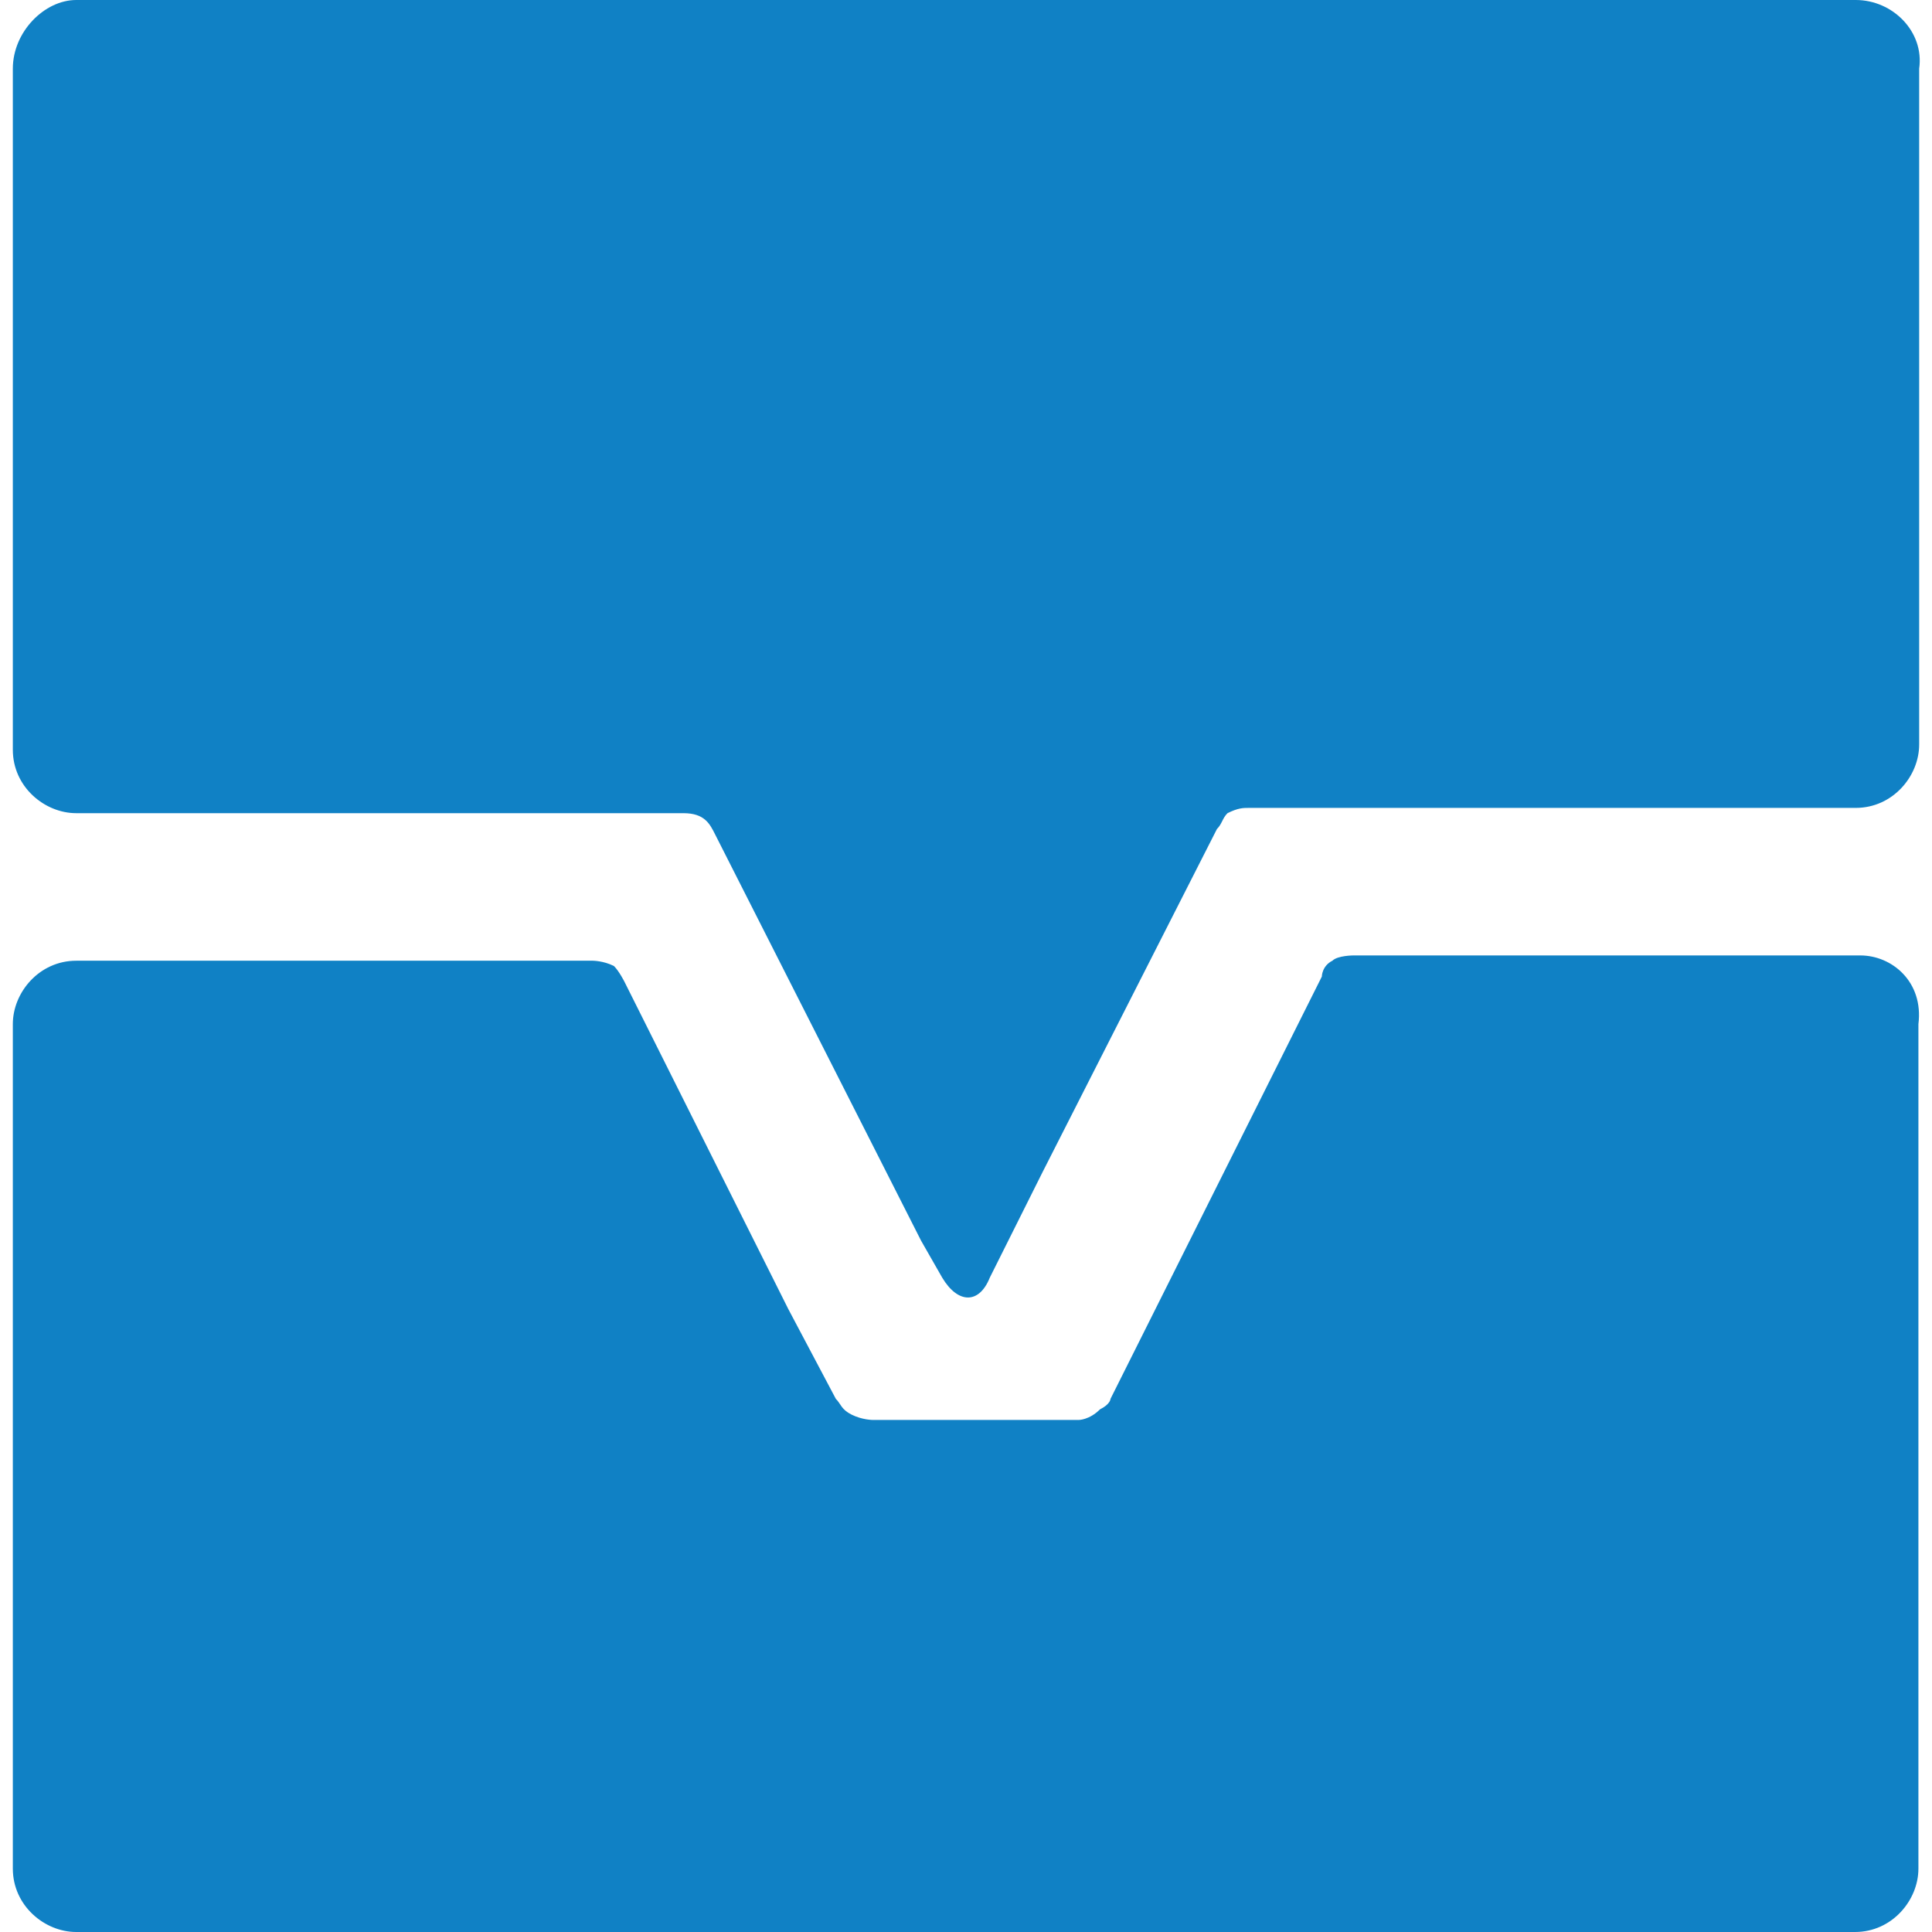
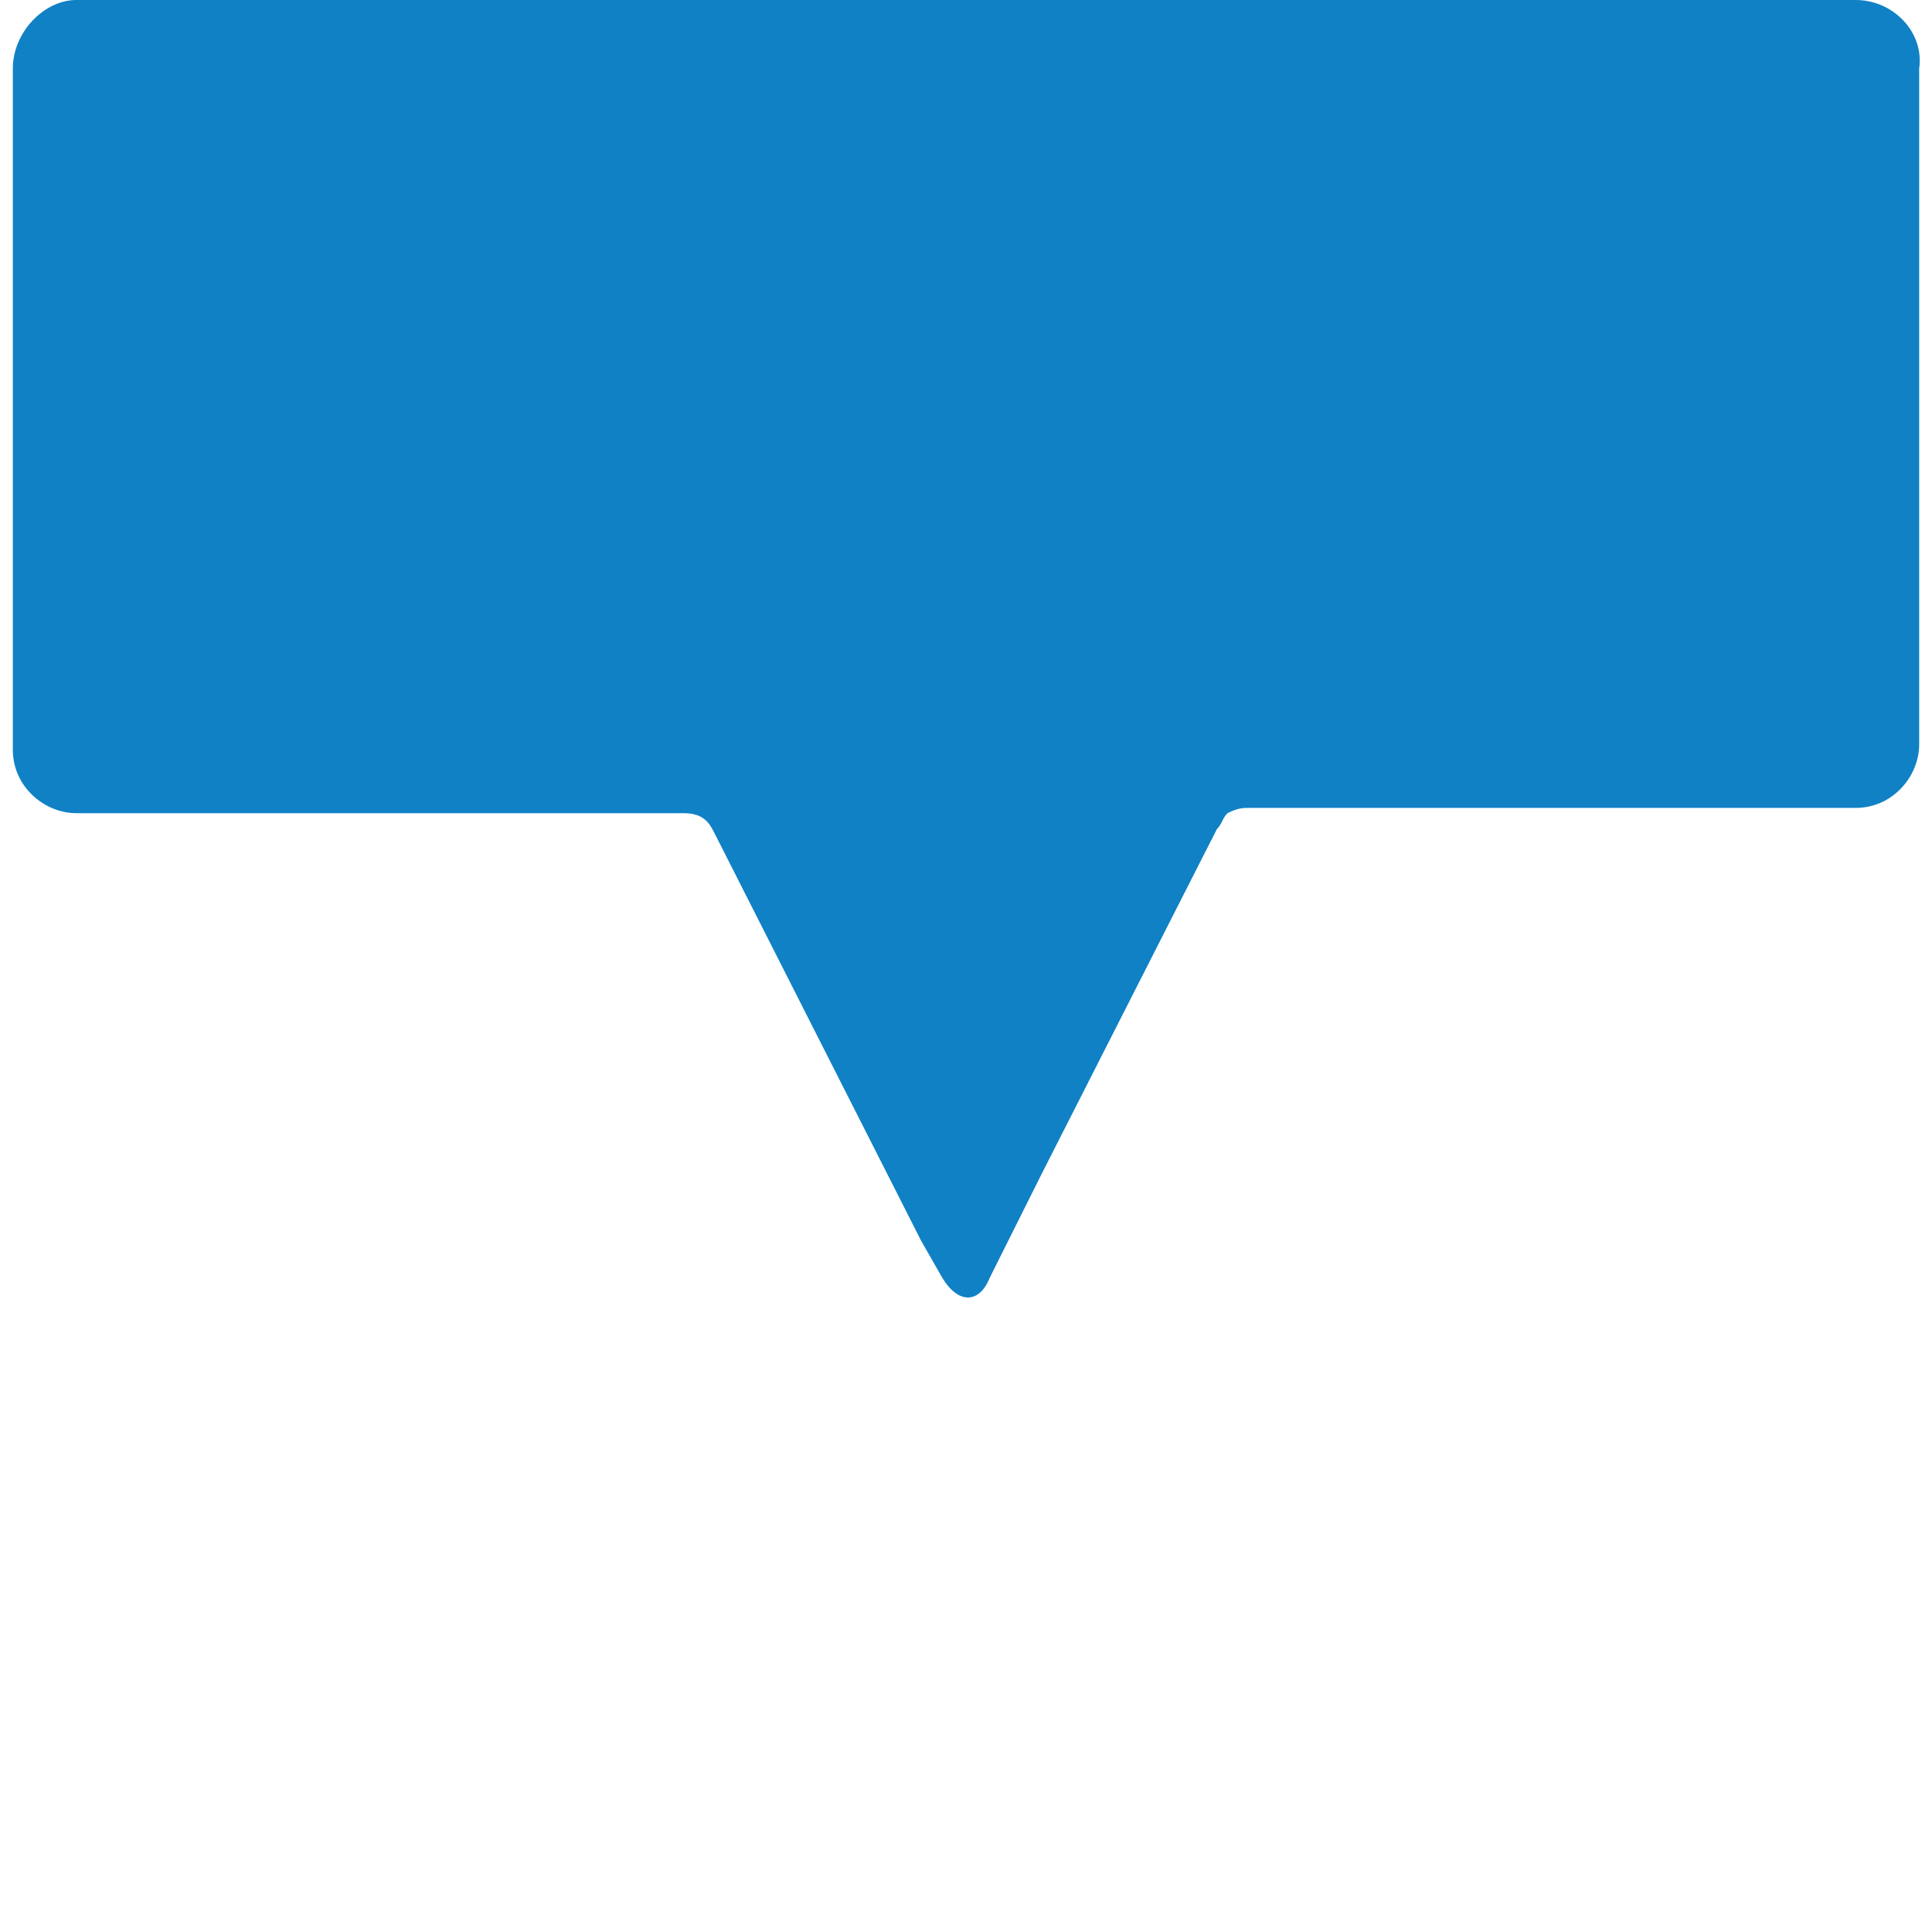
<svg xmlns="http://www.w3.org/2000/svg" id="Layer_1" width="512" height="512" version="1.1" viewBox="0 0 512 512">
-   <path d="M493,253.2h-134.3s-4.2,0-5.6,1.4c-2.8,1.4-2.8,4.2-2.8,4.2l-56,111.9s0,1.4-2.8,2.8c-2.8,2.8-5.6,2.8-5.6,2.8h-54.6s-2.8,0-5.6-1.4c-2.8-1.4-2.8-2.8-4.2-4.2l-12.6-23.8-43.4-86.7s-1.4-2.8-2.8-4.2c-2.8-1.4-5.6-1.4-5.6-1.4H20.2c-9.8,0-16.8,8.4-16.8,16.8v223.8c0,9.8,8.4,16.8,16.8,16.8h471.4c9.8,0,16.8-8.4,16.8-16.8v-223.8c1.4-11.2-7-18.2-15.4-18.2Z" style="fill: #1081c5;" />
  <path d="M491.6,0H20.2C11.8,0,3.4,8.4,3.4,18.2v180.5c0,9.8,8.4,16.8,16.8,16.8h153.9c-1.4,0,7,0,7,0,5.6,0,7,2.8,8.4,5.6l54.6,107.7,5.6,9.8c4.2,7,9.8,7,12.6,0l14-28,46.2-90.9c1.4-1.4,1.4-2.8,2.8-4.2,2.8-1.4,4.2-1.4,5.6-1.4h160.9c9.8,0,16.8-8.4,16.8-16.8V18.2c1.4-9.8-7-18.2-16.8-18.2Z" style="fill: #1081c5;" />
</svg>